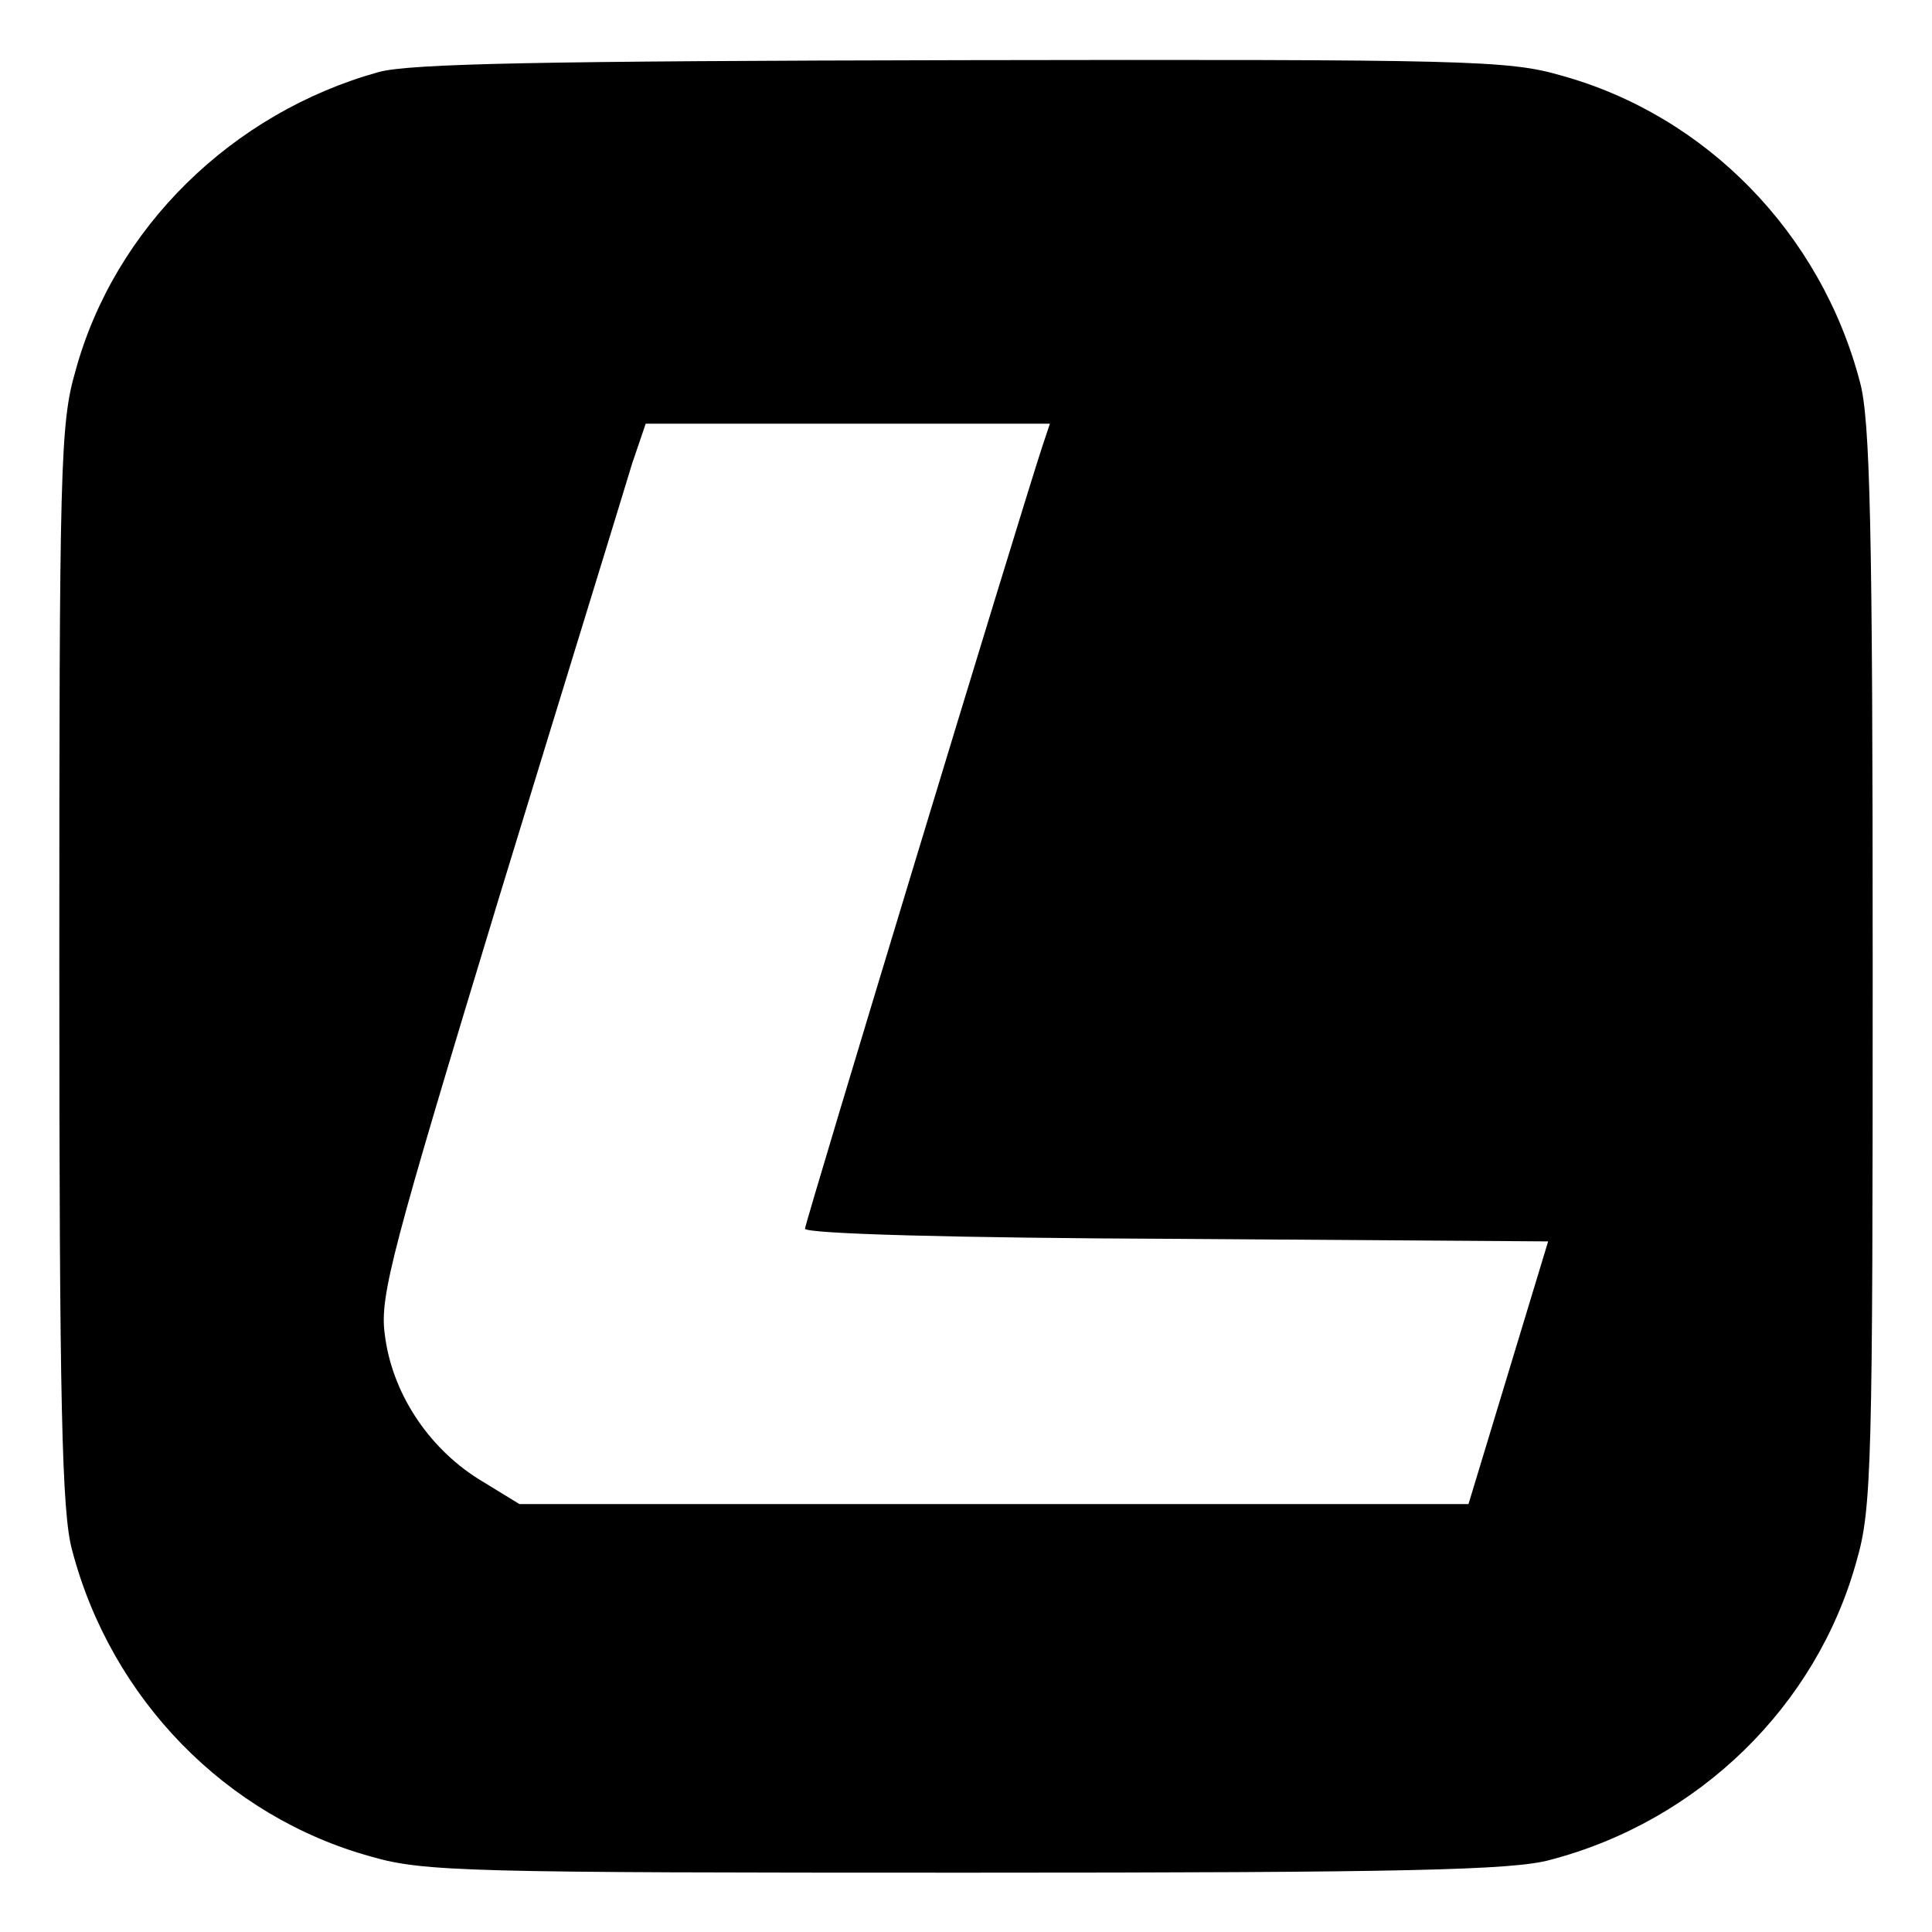
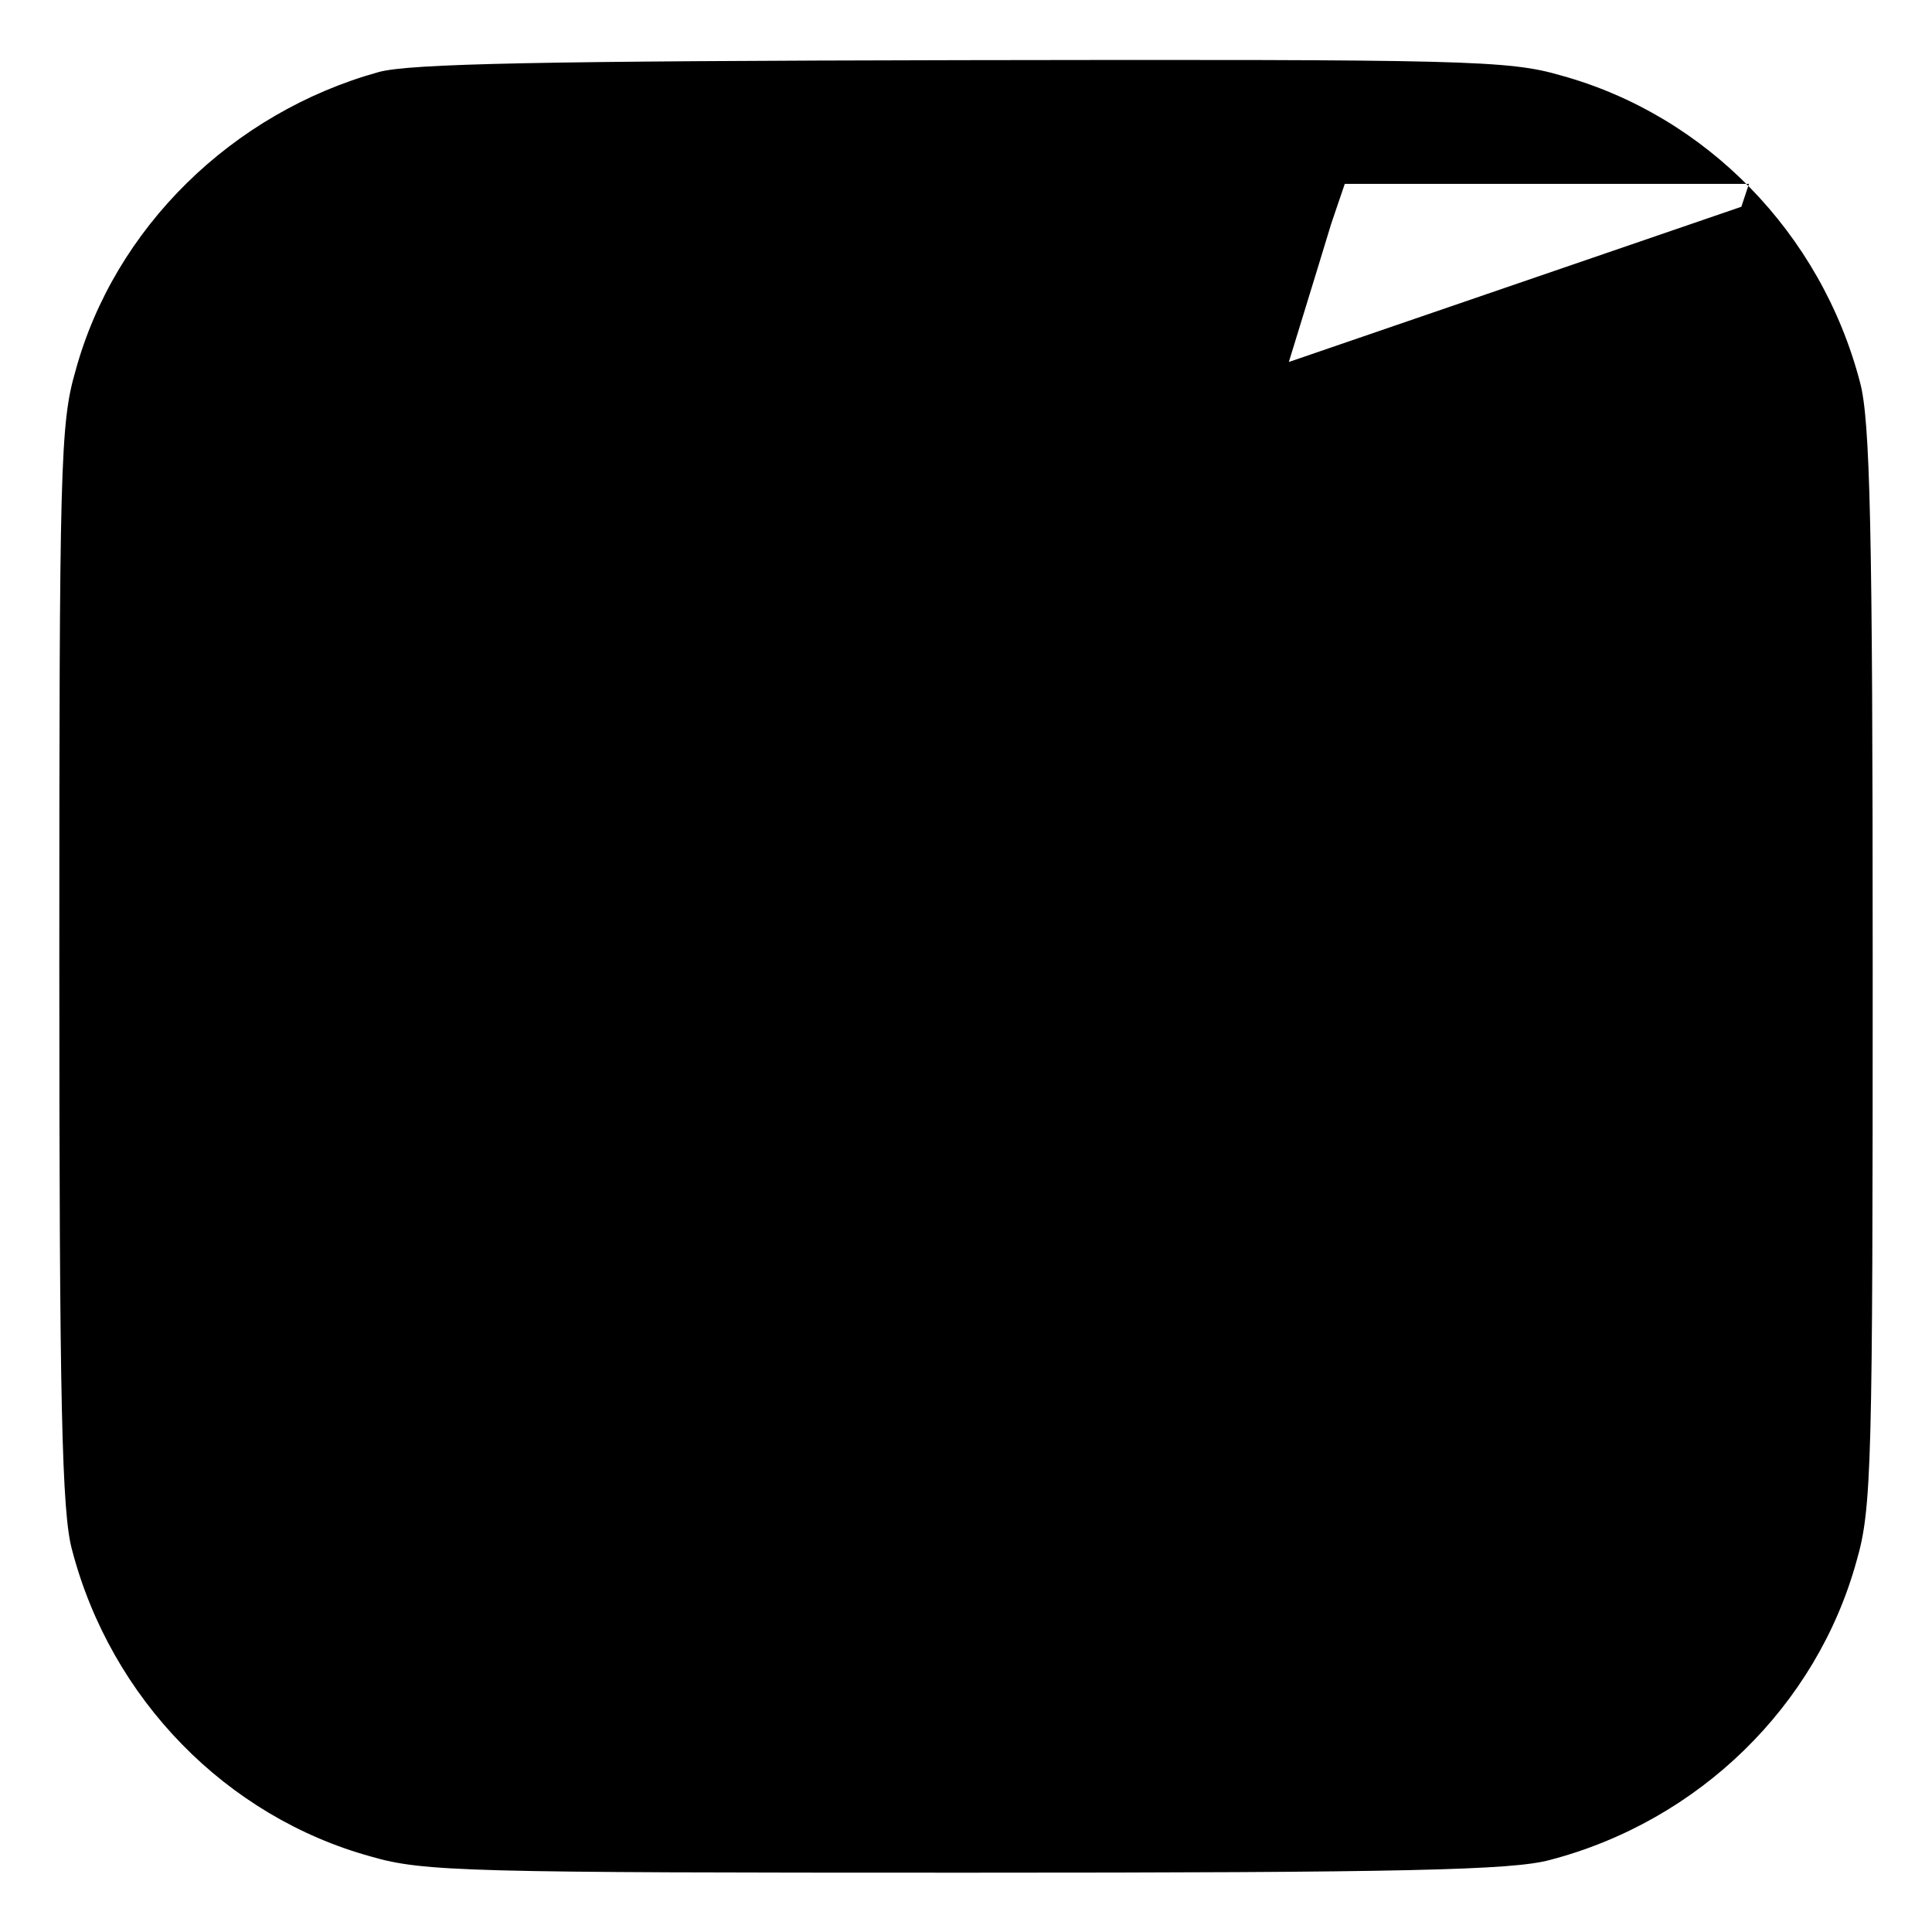
<svg xmlns="http://www.w3.org/2000/svg" version="1.0" width="228pt" height="228pt" viewBox="0 0 228 228" preserveAspectRatio="xMidYMid meet">
  <g transform="translate(0,228) scale(0.1,-0.1)" fill="#000000" stroke="none">
-     <path d="M447 2195 c-173 -48 -312 -184 -358 -353 -18 -62 -19 -114 -19 -702 0 -518 3 -645 15 -689 46 -176 182 -315 353 -362 62 -18 114 -19 702 -19 518 0 645 3 689 15 176 46 315 182 362 353 18 62 19 114 19 702 0 518 -3 645 -15 689 -46 176 -182 315 -353 362 -62 18 -112 19 -707 18 -497 -1 -651 -4 -688 -14z m783 -442 c-26 -79 -280 -916 -280 -923 0 -6 176 -11 439 -12 l438 -3 -47 -155 -47 -155 -560 0 -560 0 -49 30 c-60 38 -102 103 -110 171 -6 45 9 100 135 515 78 255 149 485 157 512 l16 47 238 0 239 0 -9 -27z" />
+     <path d="M447 2195 c-173 -48 -312 -184 -358 -353 -18 -62 -19 -114 -19 -702 0 -518 3 -645 15 -689 46 -176 182 -315 353 -362 62 -18 114 -19 702 -19 518 0 645 3 689 15 176 46 315 182 362 353 18 62 19 114 19 702 0 518 -3 645 -15 689 -46 176 -182 315 -353 362 -62 18 -112 19 -707 18 -497 -1 -651 -4 -688 -14z m783 -442 c-26 -79 -280 -916 -280 -923 0 -6 176 -11 439 -12 c-60 38 -102 103 -110 171 -6 45 9 100 135 515 78 255 149 485 157 512 l16 47 238 0 239 0 -9 -27z" />
  </g>
</svg>